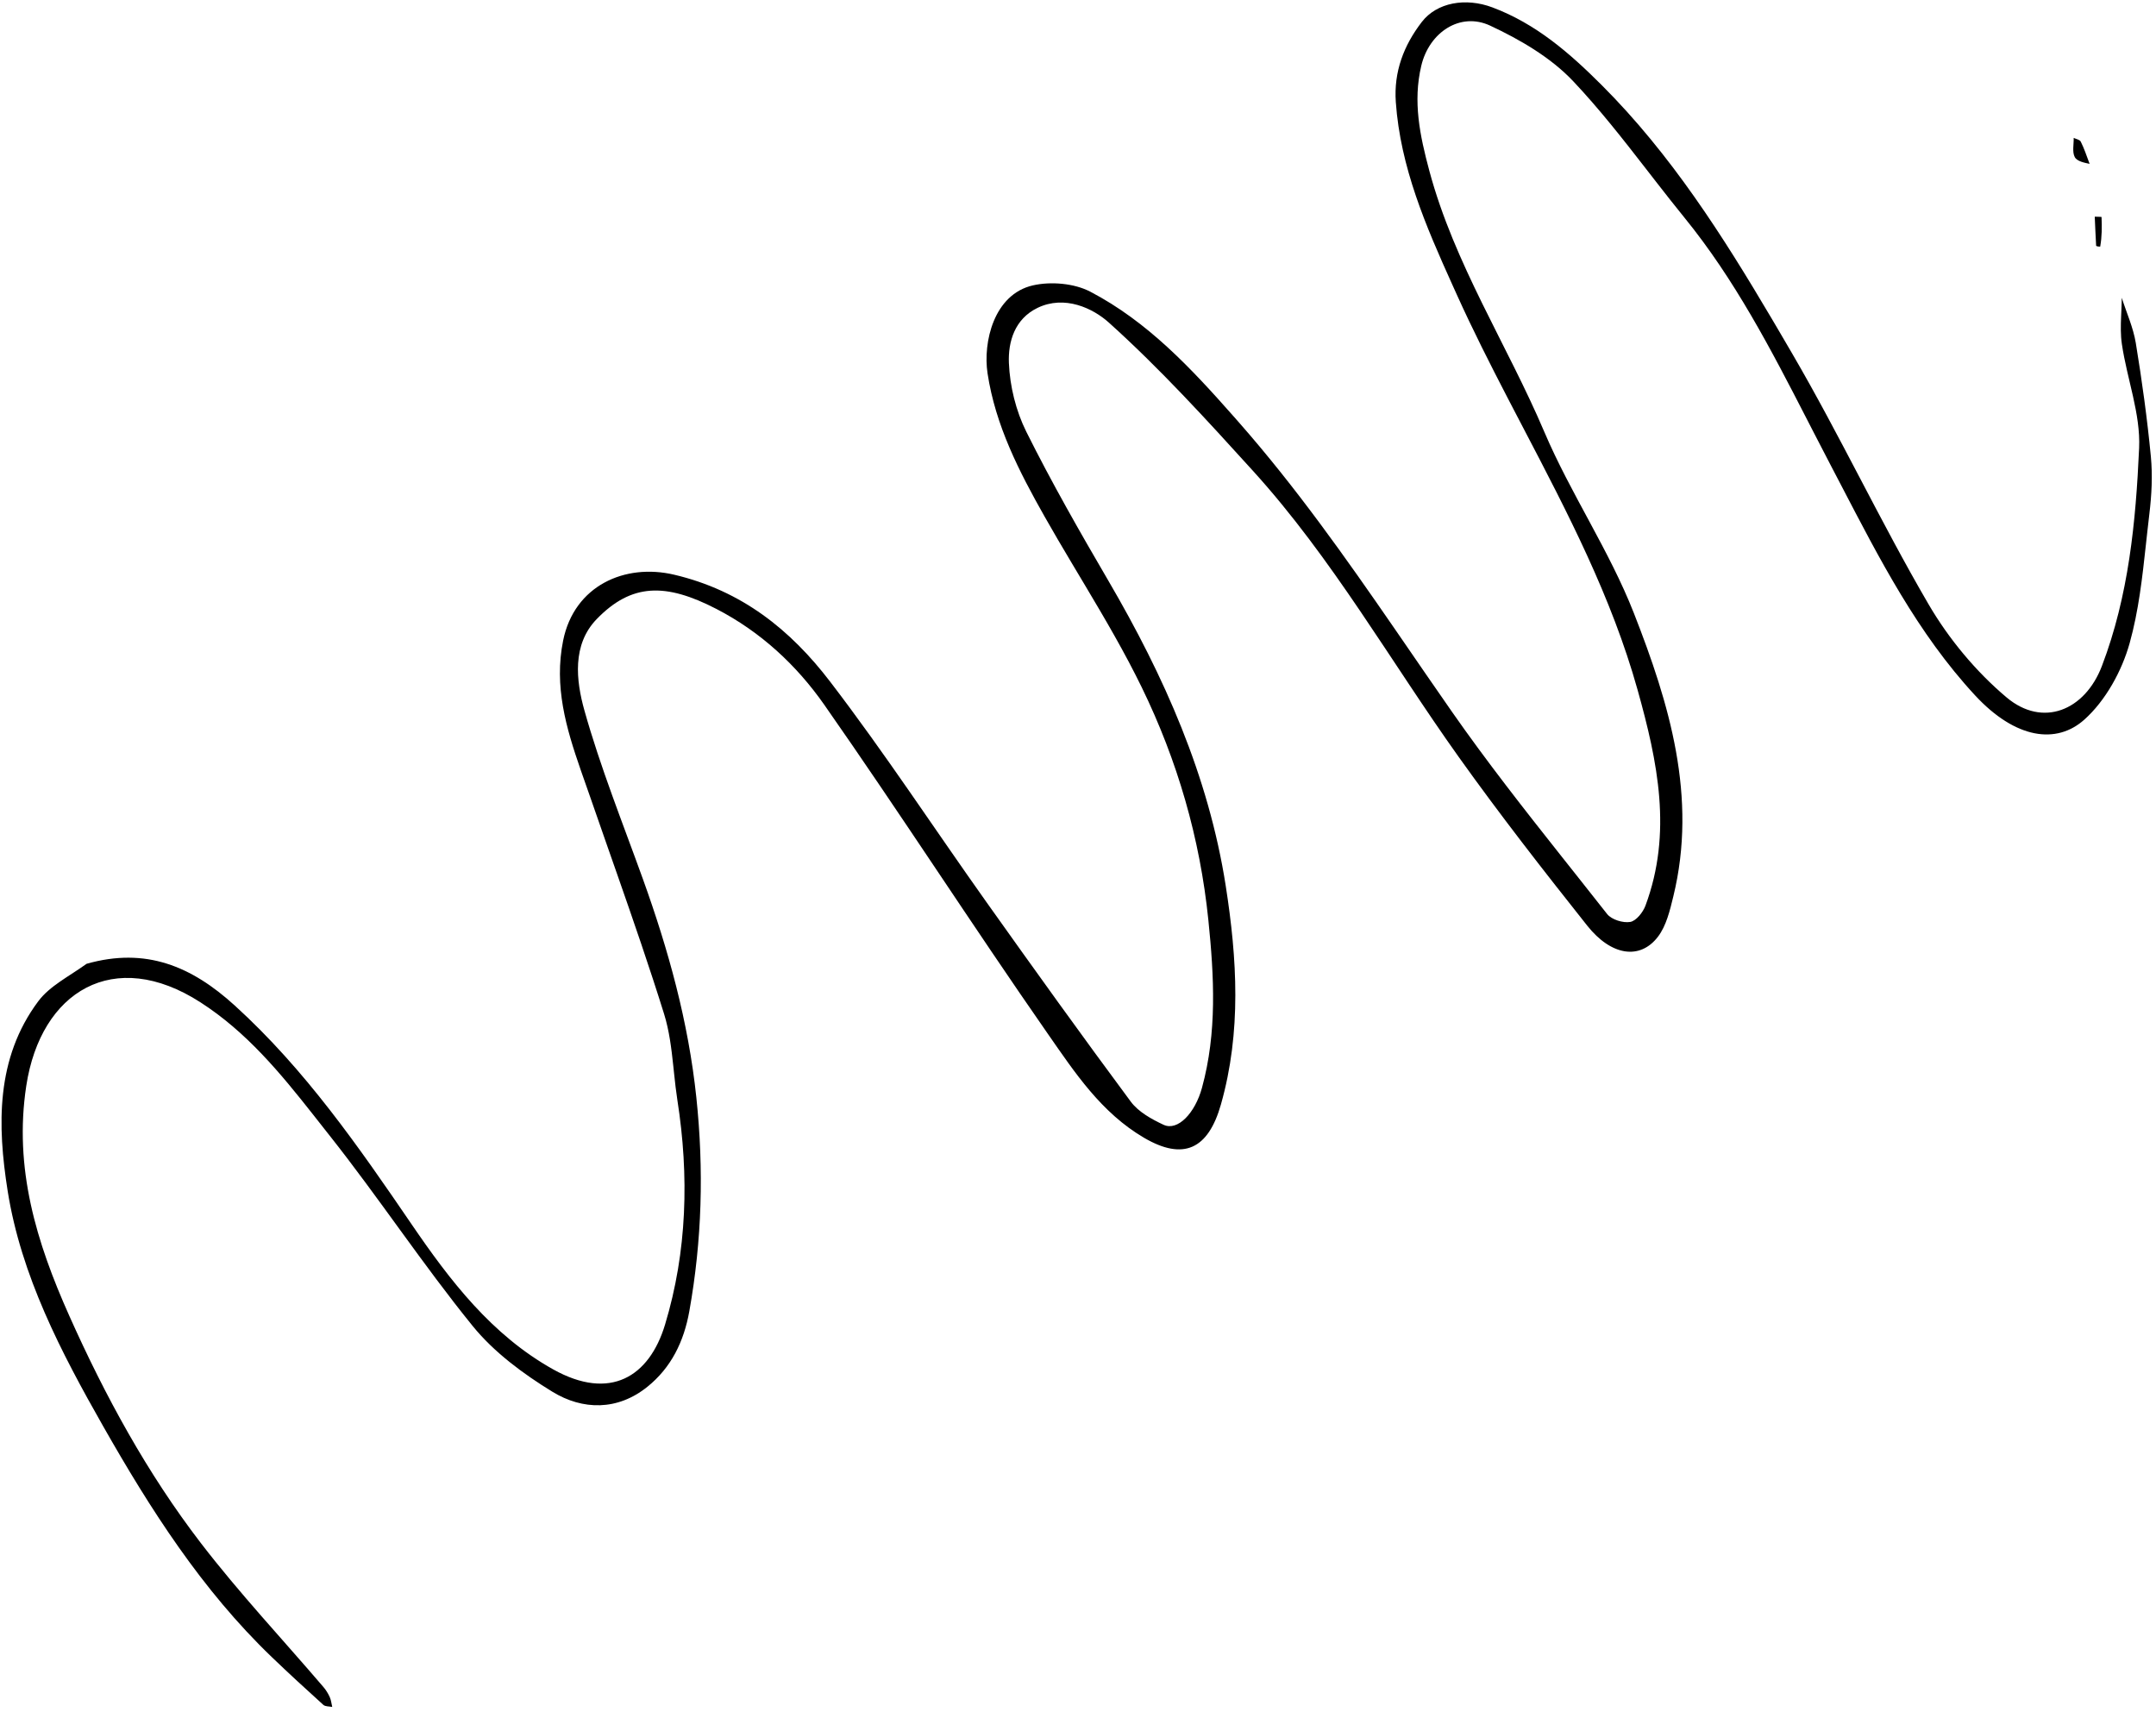
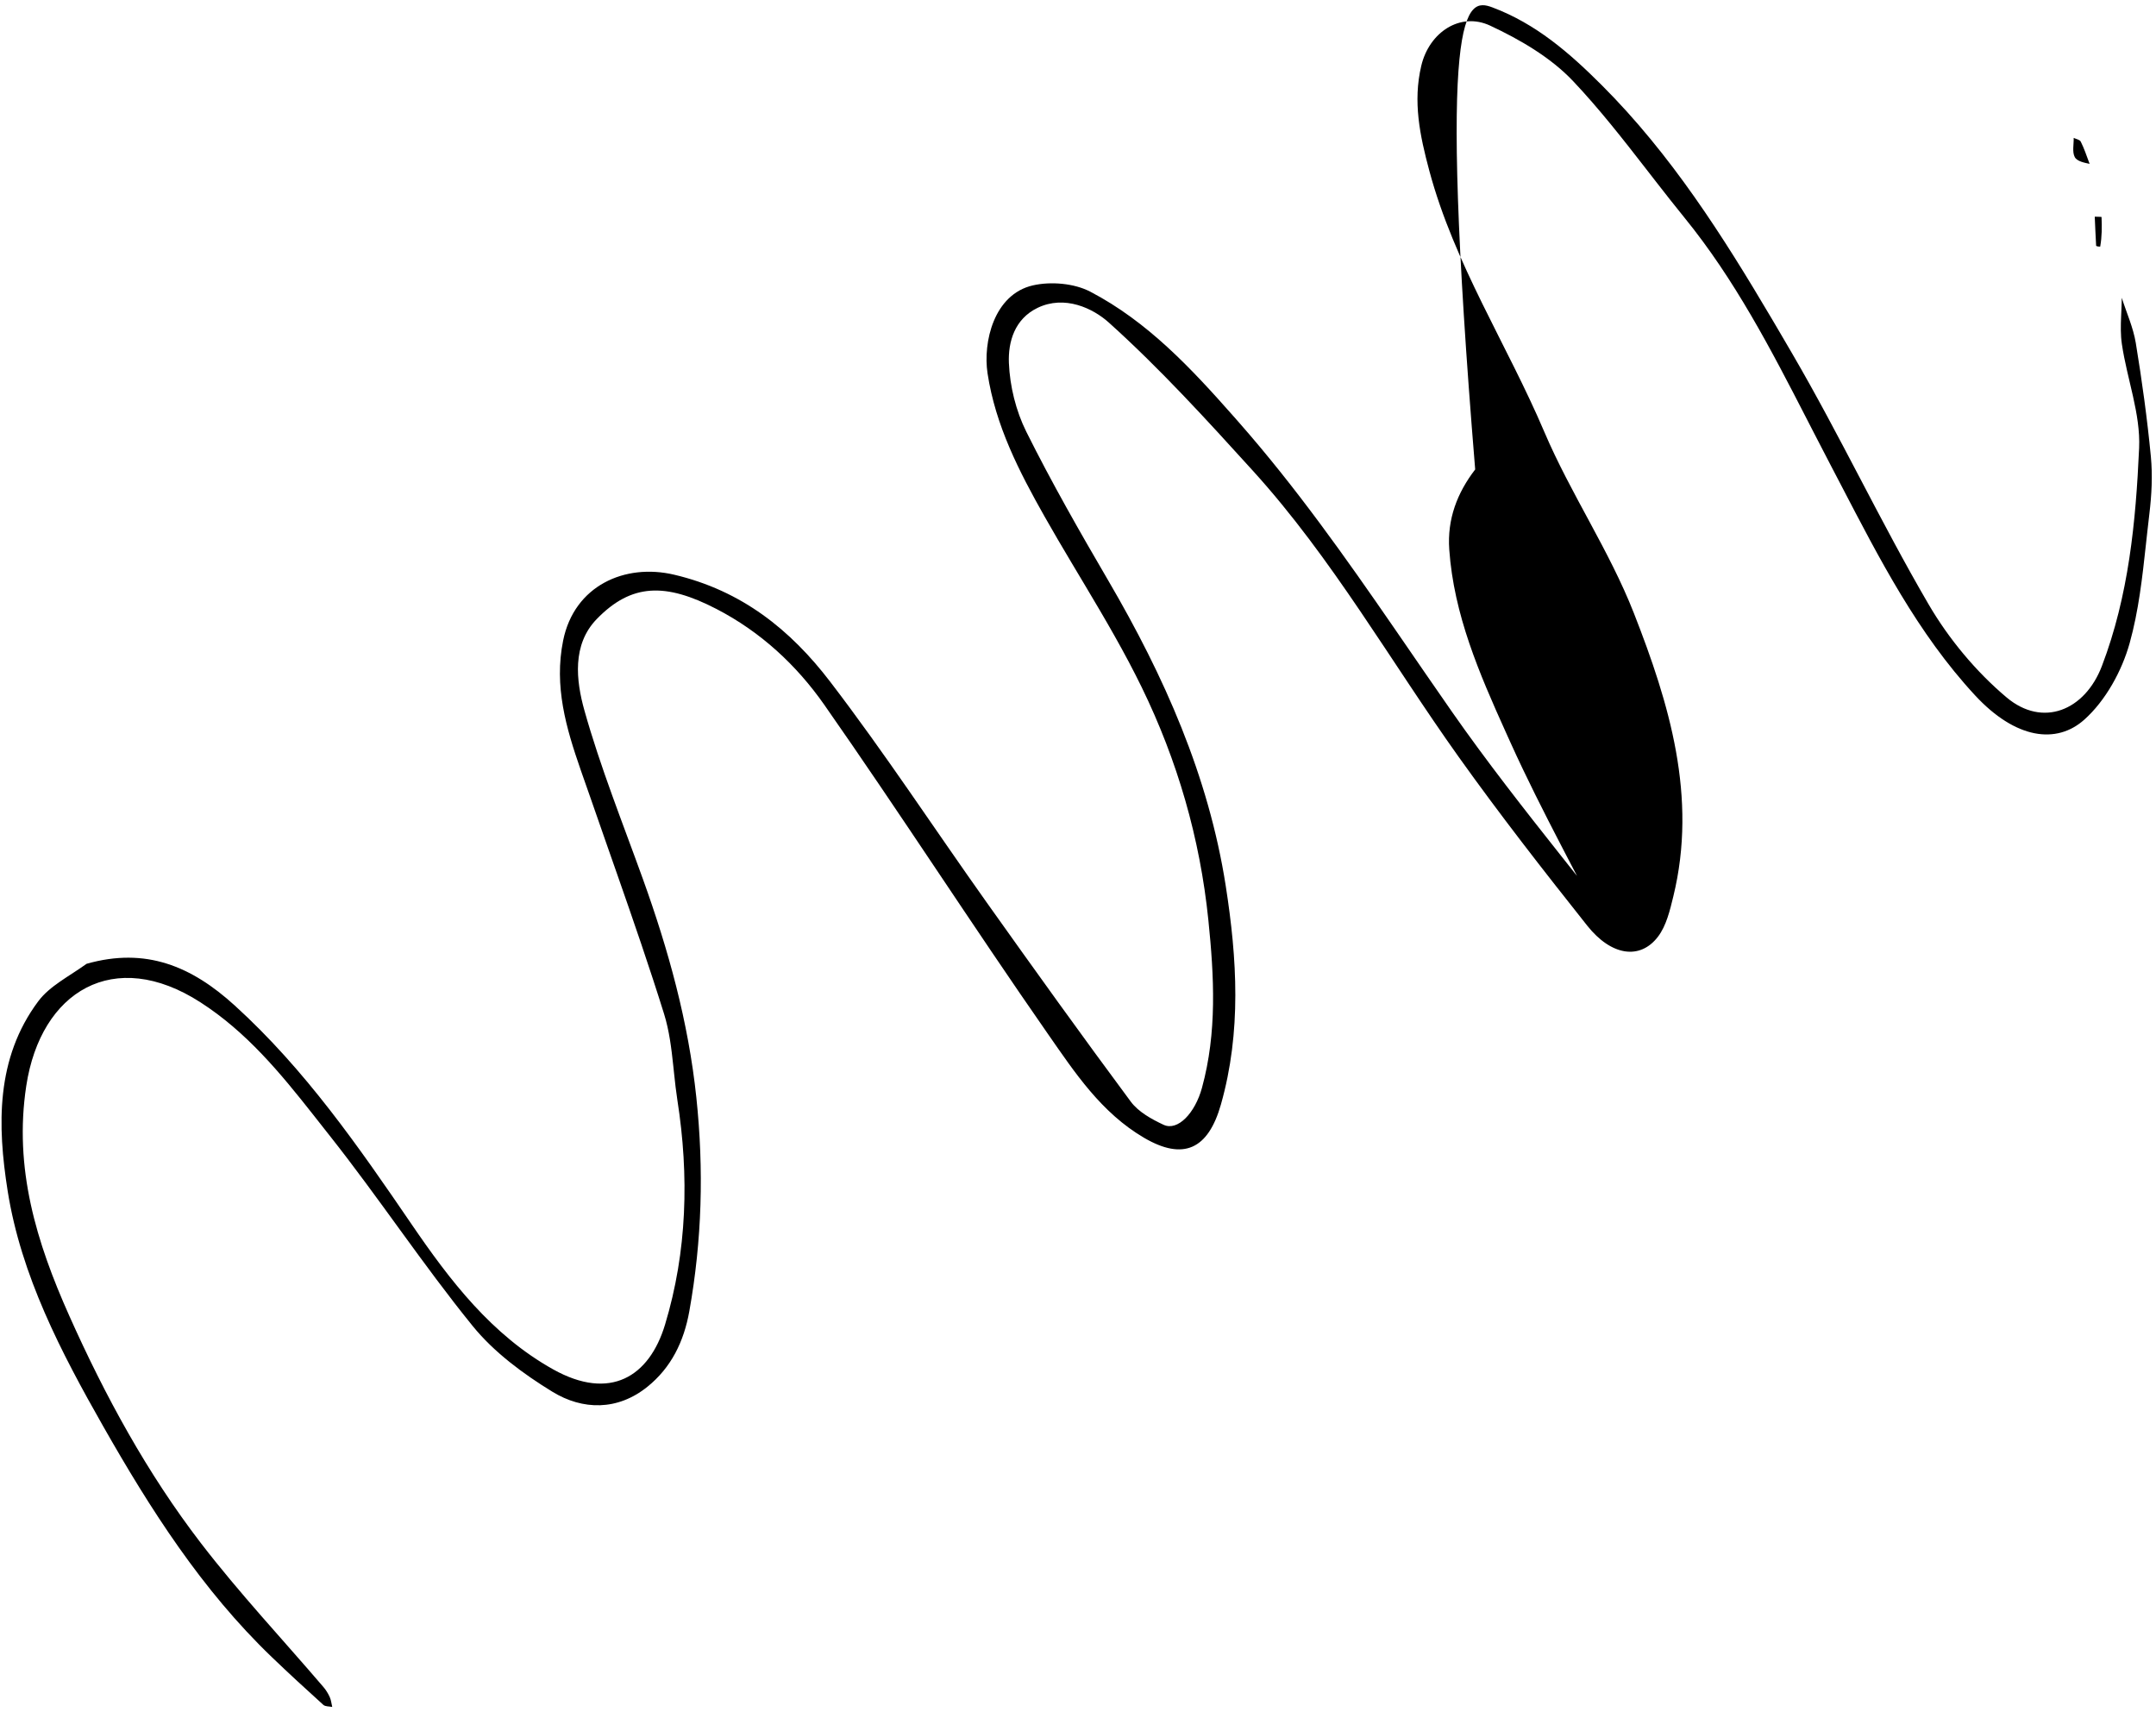
<svg xmlns="http://www.w3.org/2000/svg" width="500" height="397" viewBox="0 0 500 397">
  <defs>
    <filter id="rdhyy9yk4a">
      <feColorMatrix in="SourceGraphic" values="0 0 0 0 0.812 0 0 0 0 0.872 0 0 0 0 0.667 0 0 0 1 0" />
    </filter>
  </defs>
  <g fill="none" fill-rule="evenodd">
    <g>
      <g>
        <g filter="url(#rdhyy9yk4a)" transform="translate(-802 -1955) translate(350 1381) translate(0 573.788)">
          <g>
-             <path fill="#000" d="M345.748 1.165c10.089 3.787 17.877 10.546 25.4 18.07 16.011 16.017 28.004 34.854 39.362 54.073l1.36 2.308c1.131 1.924 2.258 3.852 3.382 5.78 11.123 19.065 20.531 39.126 31.655 58.188 4.68 8.019 10.983 15.602 18.07 21.577 8.424 7.102 18.196 3.036 22.126-7.267 6.215-16.295 7.864-33.436 8.63-50.534.358-7.96-2.815-16.047-4-24.132-.309-2.101-.264-4.253-.175-6.412l.063-1.44c.042-.959.079-1.918.085-2.872 1.114 3.488 2.669 6.907 3.256 10.482 1.435 8.729 2.646 17.507 3.492 26.308.421 4.402.188 8.94-.347 13.344-.187 1.544-.361 3.094-.531 4.645l-.254 2.329c-.844 7.765-1.71 15.548-3.784 22.977-1.808 6.477-5.593 13.352-10.536 17.762-6.43 5.735-15.907 4.514-25.342-5.683-13.319-14.397-22.144-31.626-31.099-48.82l-1.614-3.093-.54-1.03c-1.483-2.828-2.947-5.669-4.409-8.512l-1.252-2.437c-8.349-16.25-16.765-32.484-28.416-46.806-2.246-2.76-4.444-5.566-6.632-8.38l-2.186-2.815c-5.464-7.04-10.945-14.06-17.038-20.508-5.189-5.49-12.295-9.627-19.239-12.871-6.925-3.235-14.125 1.51-15.974 9.3-1.968 8.293-.349 16.117 1.87 24.38 5.808 21.608 18.027 40.243 26.658 60.515 6.113 14.354 15.086 27.533 20.766 42.023 8.22 20.968 14.786 42.64 9.16 65.694-.794 3.252-1.628 6.836-3.587 9.388-4.132 5.377-10.788 4.45-16.387-2.596-10.194-12.835-20.286-25.777-29.8-39.116-15.82-22.183-29.301-46.062-47.717-66.35-10.75-11.843-21.57-23.721-33.433-34.391-3.668-3.299-10.228-6.44-16.524-3.399-5.326 2.572-6.845 7.89-6.643 12.79.22 5.383 1.631 11.11 4.038 15.937 5.863 11.759 12.397 23.198 19.034 34.553 12.935 22.129 23.235 45.269 27.213 70.748 2.638 16.906 3.669 33.844-1.114 50.692-2.967 10.46-8.733 13.045-17.799 7.749-9.95-5.813-16.096-15.158-22.34-24.123-17.572-25.234-34.221-51.112-51.849-76.307-6.426-9.183-14.74-16.909-25.009-22.22-11.755-6.078-19.686-5.995-27.779 2.363-5.718 5.91-4.786 14.232-2.843 21.154 3.718 13.243 8.878 26.09 13.551 39.062 5.937 16.473 10.56 33.148 12.413 50.715 1.76 16.712 1.316 33.095-1.63 49.56-1.268 7.088-4.227 13.09-9.719 17.514-6.898 5.558-14.975 5.482-22.055 1.144-6.762-4.143-13.519-9.14-18.465-15.23-11.594-14.28-21.75-29.719-33.169-44.15l-1.09-1.38-1.087-1.383-1.631-2.073c-7.624-9.667-15.44-19.18-26.18-26.09-20.012-12.877-37.015-2.6-40.373 19.367-2.925 19.145 2.373 36.328 9.946 53.277 8.337 18.66 18.108 36.586 30.567 52.8 8.885 11.561 18.906 22.25 28.4 33.346.593.693 1.091 1.503 1.467 2.336.316.704.39 1.518.573 2.283-.698-.148-1.602-.068-2.062-.482-4.043-3.653-8.058-7.34-11.988-11.114C46.471 368.15 34.506 349.41 23.57 330.18c-9.741-17.13-19.042-34.922-22.154-54.616-2.378-15.054-2.783-30.692 7.113-43.933 2.66-3.56 7.143-5.761 11.201-8.683 13.752-3.903 24.35.573 34.342 9.658 16.37 14.88 28.715 32.71 41.07 50.805 8.843 12.948 18.517 25.625 32.812 33.6 13.169 7.345 22.259 1.732 25.922-10.383 5.128-16.962 5.607-34.497 2.863-52.068-.317-2.032-.543-4.091-.76-6.151l-.187-1.766c-.438-4.119-.935-8.216-2.146-12.096-3.381-10.832-7.09-21.563-10.84-32.281l-2.505-7.144c-1.251-3.572-2.501-7.145-3.738-10.721-.476-1.378-.963-2.752-1.447-4.127l-.415-1.178-.411-1.179c-3.343-9.628-6.198-19.322-4.042-29.944 2.58-12.71 14.3-17.938 25.71-15.261 15.747 3.697 27.029 12.827 36.174 24.769 12.75 16.648 24.253 34.248 36.416 51.35 10.989 15.453 22.042 30.862 33.343 46.086 1.766 2.38 4.819 4.063 7.605 5.366 3.275 1.53 7.297-2.711 8.897-8.554 3.526-12.878 2.829-25.805 1.486-38.936-1.94-18.977-7.184-37.006-15.457-53.97-3.917-8.036-8.45-15.769-13.045-23.475l-3.184-5.335c-2.12-3.557-4.225-7.123-6.261-10.723-5.927-10.477-11.429-21.157-13.262-33.275-1.085-7.17 1.437-18.307 10.518-20.386 4.156-.949 9.568-.49 13.3 1.456 13.317 6.958 23.41 17.777 33.264 28.937l1.158 1.315c13.252 15.063 24.76 31.36 36.093 47.797l2.427 3.525 2.424 3.526 2.426 3.525c2.023 2.937 4.051 5.872 6.093 8.796 8.052 11.53 16.752 22.612 25.503 33.652l3.501 4.415c2.334 2.943 4.666 5.887 6.985 8.839 1.018 1.294 3.678 2.116 5.347 1.832 1.382-.235 2.962-2.227 3.54-3.781 6.279-16.897 2.853-33.316-1.827-50.036-6.019-21.514-16.224-41.065-26.438-60.606l-2.187-4.189-1.454-2.794c-4.111-7.92-8.142-15.877-11.815-24l-1.101-2.437c-6.11-13.537-12.01-27.143-13.075-42.287-.494-7.045 1.842-13.122 6.014-18.554C332.87 0 339.57-1.156 345.748 1.165zm139.694 48.533c.548.025 1.575.026 1.576.076.098 2.253.106 4.511-.311 6.868-.613-.008-.937-.108-.944-.23-.128-2.236-.22-4.474-.32-6.714zm-4.882-18.272c.562.276 1.405.41 1.63.856.775 1.534 1.33 3.18 2.06 5.164-1.135-.238-2.907-.566-3.435-1.559-.638-1.19-.217-2.949-.255-4.46z" transform="translate(452.352 .76)" />
+             <path fill="#000" d="M345.748 1.165c10.089 3.787 17.877 10.546 25.4 18.07 16.011 16.017 28.004 34.854 39.362 54.073l1.36 2.308c1.131 1.924 2.258 3.852 3.382 5.78 11.123 19.065 20.531 39.126 31.655 58.188 4.68 8.019 10.983 15.602 18.07 21.577 8.424 7.102 18.196 3.036 22.126-7.267 6.215-16.295 7.864-33.436 8.63-50.534.358-7.96-2.815-16.047-4-24.132-.309-2.101-.264-4.253-.175-6.412l.063-1.44c.042-.959.079-1.918.085-2.872 1.114 3.488 2.669 6.907 3.256 10.482 1.435 8.729 2.646 17.507 3.492 26.308.421 4.402.188 8.94-.347 13.344-.187 1.544-.361 3.094-.531 4.645l-.254 2.329c-.844 7.765-1.71 15.548-3.784 22.977-1.808 6.477-5.593 13.352-10.536 17.762-6.43 5.735-15.907 4.514-25.342-5.683-13.319-14.397-22.144-31.626-31.099-48.82l-1.614-3.093-.54-1.03c-1.483-2.828-2.947-5.669-4.409-8.512l-1.252-2.437c-8.349-16.25-16.765-32.484-28.416-46.806-2.246-2.76-4.444-5.566-6.632-8.38l-2.186-2.815c-5.464-7.04-10.945-14.06-17.038-20.508-5.189-5.49-12.295-9.627-19.239-12.871-6.925-3.235-14.125 1.51-15.974 9.3-1.968 8.293-.349 16.117 1.87 24.38 5.808 21.608 18.027 40.243 26.658 60.515 6.113 14.354 15.086 27.533 20.766 42.023 8.22 20.968 14.786 42.64 9.16 65.694-.794 3.252-1.628 6.836-3.587 9.388-4.132 5.377-10.788 4.45-16.387-2.596-10.194-12.835-20.286-25.777-29.8-39.116-15.82-22.183-29.301-46.062-47.717-66.35-10.75-11.843-21.57-23.721-33.433-34.391-3.668-3.299-10.228-6.44-16.524-3.399-5.326 2.572-6.845 7.89-6.643 12.79.22 5.383 1.631 11.11 4.038 15.937 5.863 11.759 12.397 23.198 19.034 34.553 12.935 22.129 23.235 45.269 27.213 70.748 2.638 16.906 3.669 33.844-1.114 50.692-2.967 10.46-8.733 13.045-17.799 7.749-9.95-5.813-16.096-15.158-22.34-24.123-17.572-25.234-34.221-51.112-51.849-76.307-6.426-9.183-14.74-16.909-25.009-22.22-11.755-6.078-19.686-5.995-27.779 2.363-5.718 5.91-4.786 14.232-2.843 21.154 3.718 13.243 8.878 26.09 13.551 39.062 5.937 16.473 10.56 33.148 12.413 50.715 1.76 16.712 1.316 33.095-1.63 49.56-1.268 7.088-4.227 13.09-9.719 17.514-6.898 5.558-14.975 5.482-22.055 1.144-6.762-4.143-13.519-9.14-18.465-15.23-11.594-14.28-21.75-29.719-33.169-44.15l-1.09-1.38-1.087-1.383-1.631-2.073c-7.624-9.667-15.44-19.18-26.18-26.09-20.012-12.877-37.015-2.6-40.373 19.367-2.925 19.145 2.373 36.328 9.946 53.277 8.337 18.66 18.108 36.586 30.567 52.8 8.885 11.561 18.906 22.25 28.4 33.346.593.693 1.091 1.503 1.467 2.336.316.704.39 1.518.573 2.283-.698-.148-1.602-.068-2.062-.482-4.043-3.653-8.058-7.34-11.988-11.114C46.471 368.15 34.506 349.41 23.57 330.18c-9.741-17.13-19.042-34.922-22.154-54.616-2.378-15.054-2.783-30.692 7.113-43.933 2.66-3.56 7.143-5.761 11.201-8.683 13.752-3.903 24.35.573 34.342 9.658 16.37 14.88 28.715 32.71 41.07 50.805 8.843 12.948 18.517 25.625 32.812 33.6 13.169 7.345 22.259 1.732 25.922-10.383 5.128-16.962 5.607-34.497 2.863-52.068-.317-2.032-.543-4.091-.76-6.151l-.187-1.766c-.438-4.119-.935-8.216-2.146-12.096-3.381-10.832-7.09-21.563-10.84-32.281l-2.505-7.144c-1.251-3.572-2.501-7.145-3.738-10.721-.476-1.378-.963-2.752-1.447-4.127l-.415-1.178-.411-1.179c-3.343-9.628-6.198-19.322-4.042-29.944 2.58-12.71 14.3-17.938 25.71-15.261 15.747 3.697 27.029 12.827 36.174 24.769 12.75 16.648 24.253 34.248 36.416 51.35 10.989 15.453 22.042 30.862 33.343 46.086 1.766 2.38 4.819 4.063 7.605 5.366 3.275 1.53 7.297-2.711 8.897-8.554 3.526-12.878 2.829-25.805 1.486-38.936-1.94-18.977-7.184-37.006-15.457-53.97-3.917-8.036-8.45-15.769-13.045-23.475l-3.184-5.335c-2.12-3.557-4.225-7.123-6.261-10.723-5.927-10.477-11.429-21.157-13.262-33.275-1.085-7.17 1.437-18.307 10.518-20.386 4.156-.949 9.568-.49 13.3 1.456 13.317 6.958 23.41 17.777 33.264 28.937l1.158 1.315c13.252 15.063 24.76 31.36 36.093 47.797l2.427 3.525 2.424 3.526 2.426 3.525c2.023 2.937 4.051 5.872 6.093 8.796 8.052 11.53 16.752 22.612 25.503 33.652l3.501 4.415l-2.187-4.189-1.454-2.794c-4.111-7.92-8.142-15.877-11.815-24l-1.101-2.437c-6.11-13.537-12.01-27.143-13.075-42.287-.494-7.045 1.842-13.122 6.014-18.554C332.87 0 339.57-1.156 345.748 1.165zm139.694 48.533c.548.025 1.575.026 1.576.076.098 2.253.106 4.511-.311 6.868-.613-.008-.937-.108-.944-.23-.128-2.236-.22-4.474-.32-6.714zm-4.882-18.272c.562.276 1.405.41 1.63.856.775 1.534 1.33 3.18 2.06 5.164-1.135-.238-2.907-.566-3.435-1.559-.638-1.19-.217-2.949-.255-4.46z" transform="translate(452.352 .76)" />
          </g>
        </g>
      </g>
    </g>
  </g>
</svg>